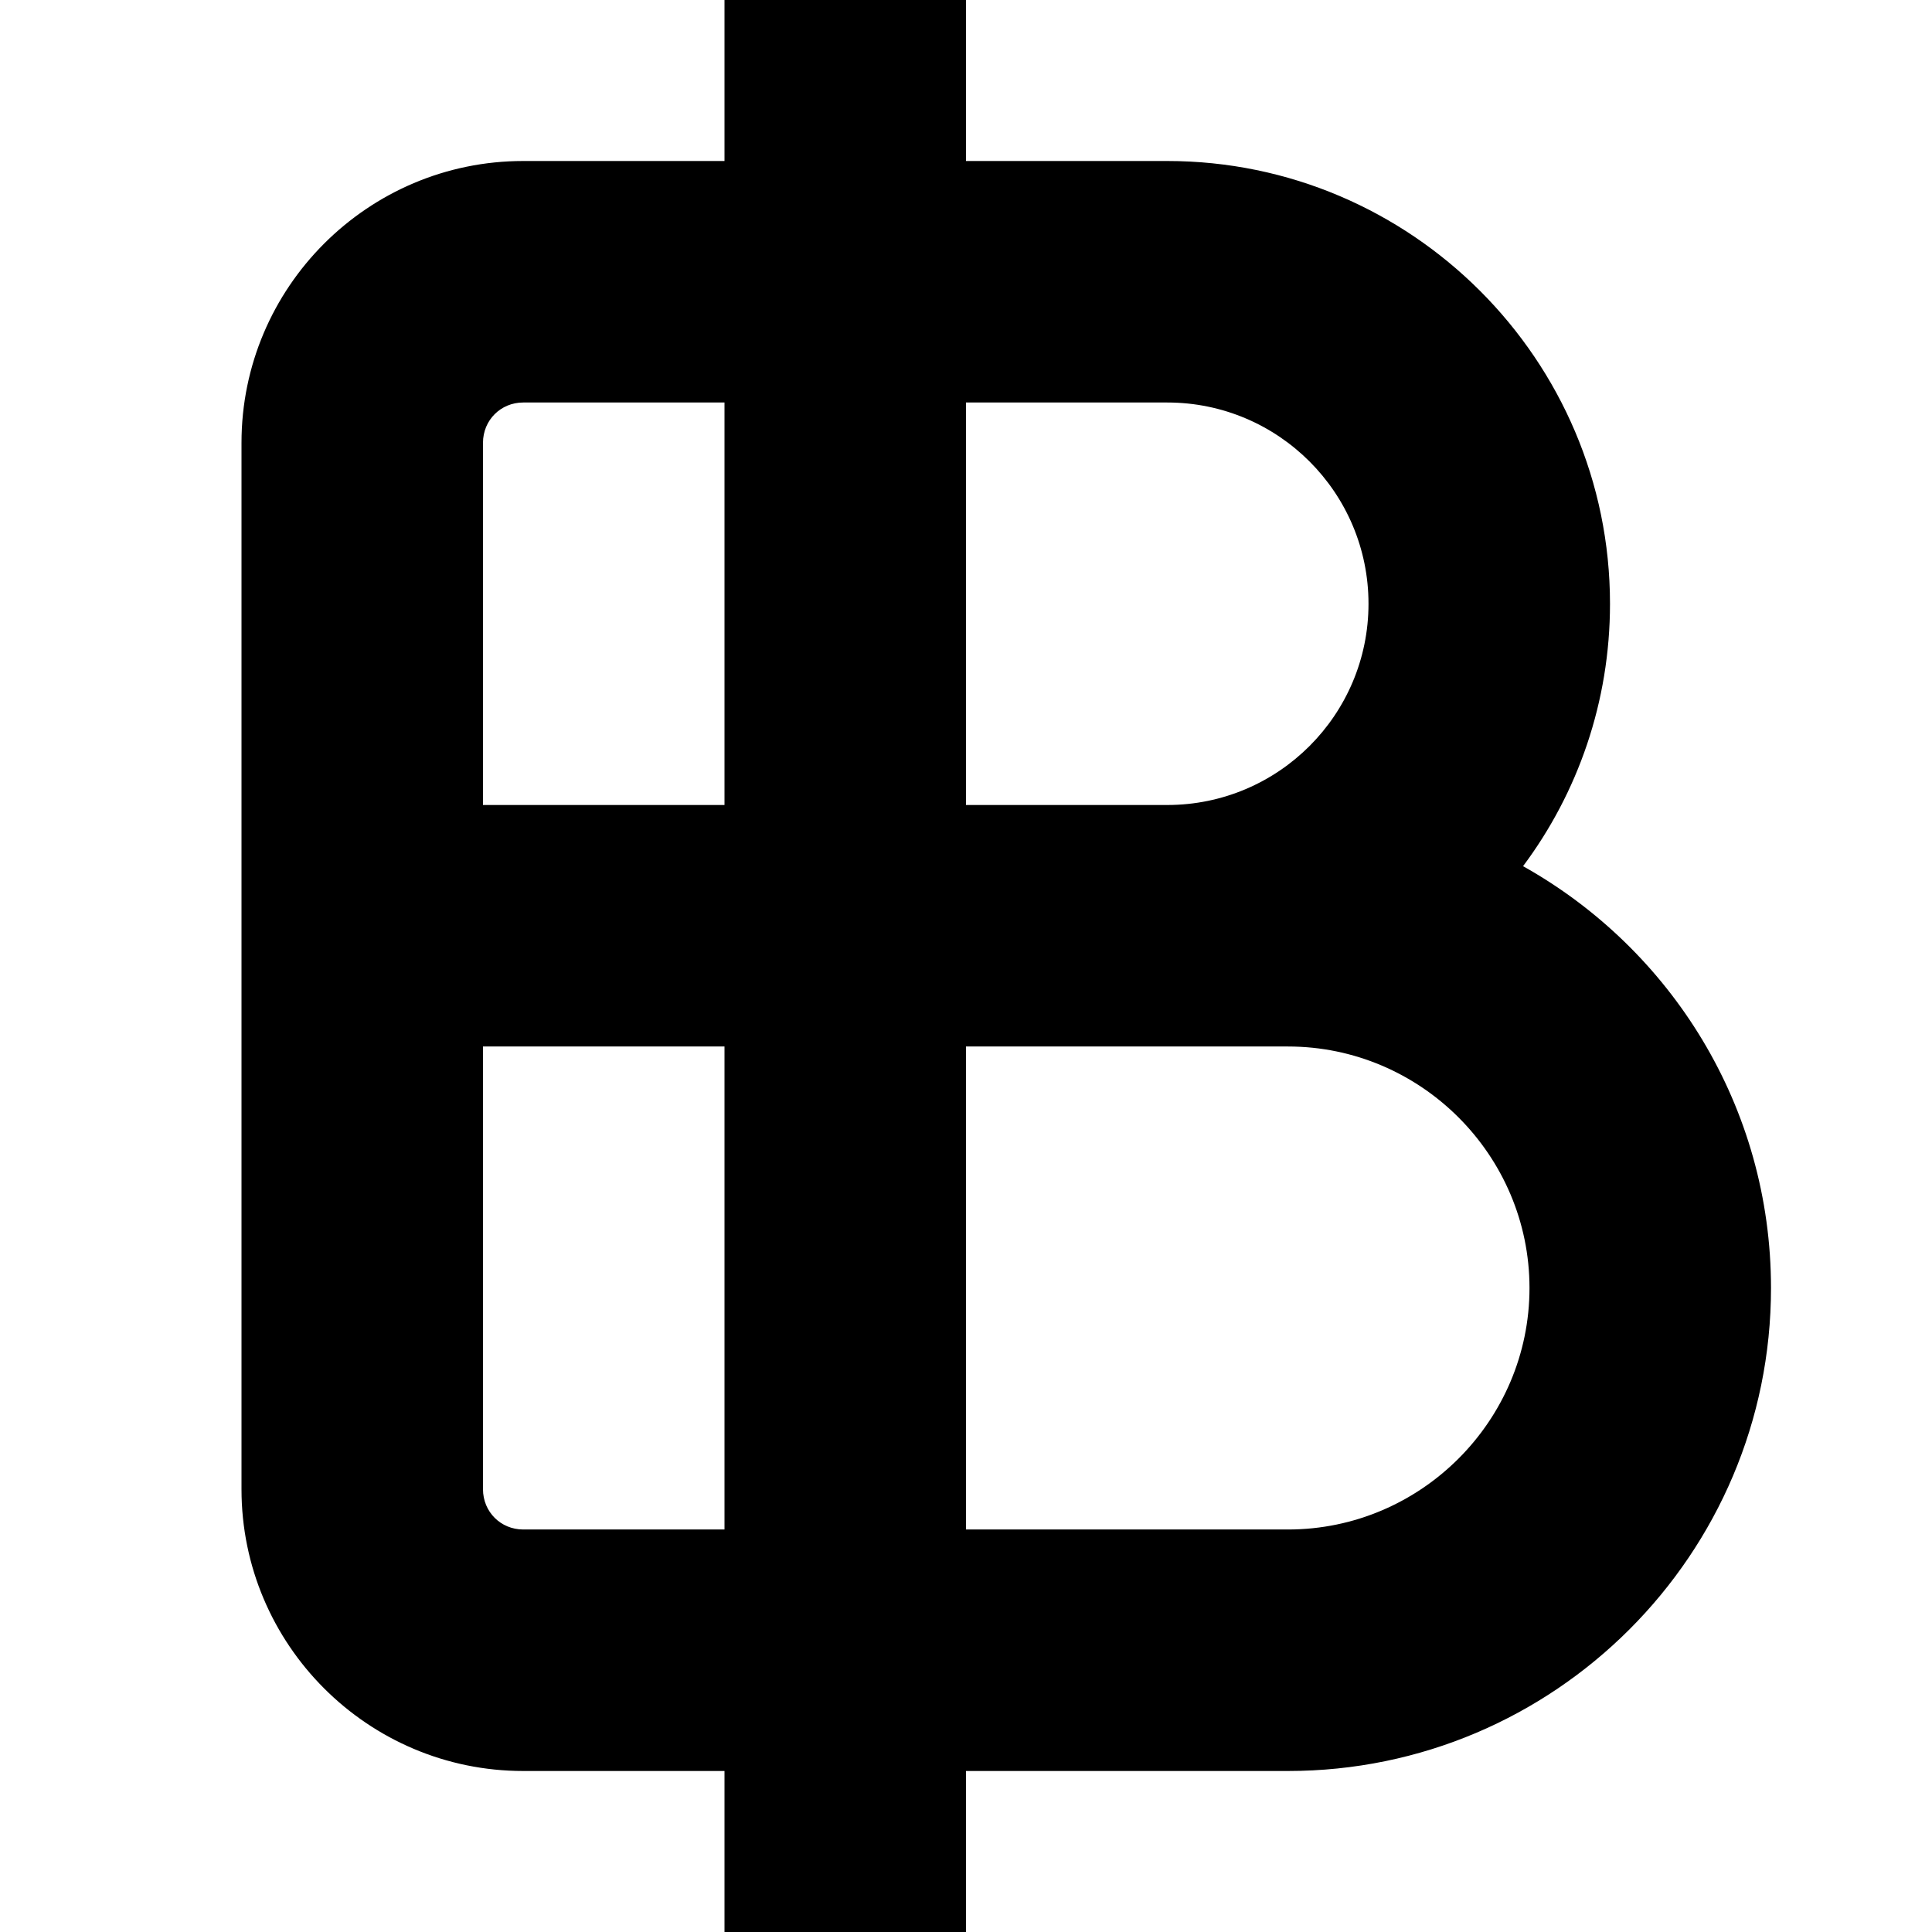
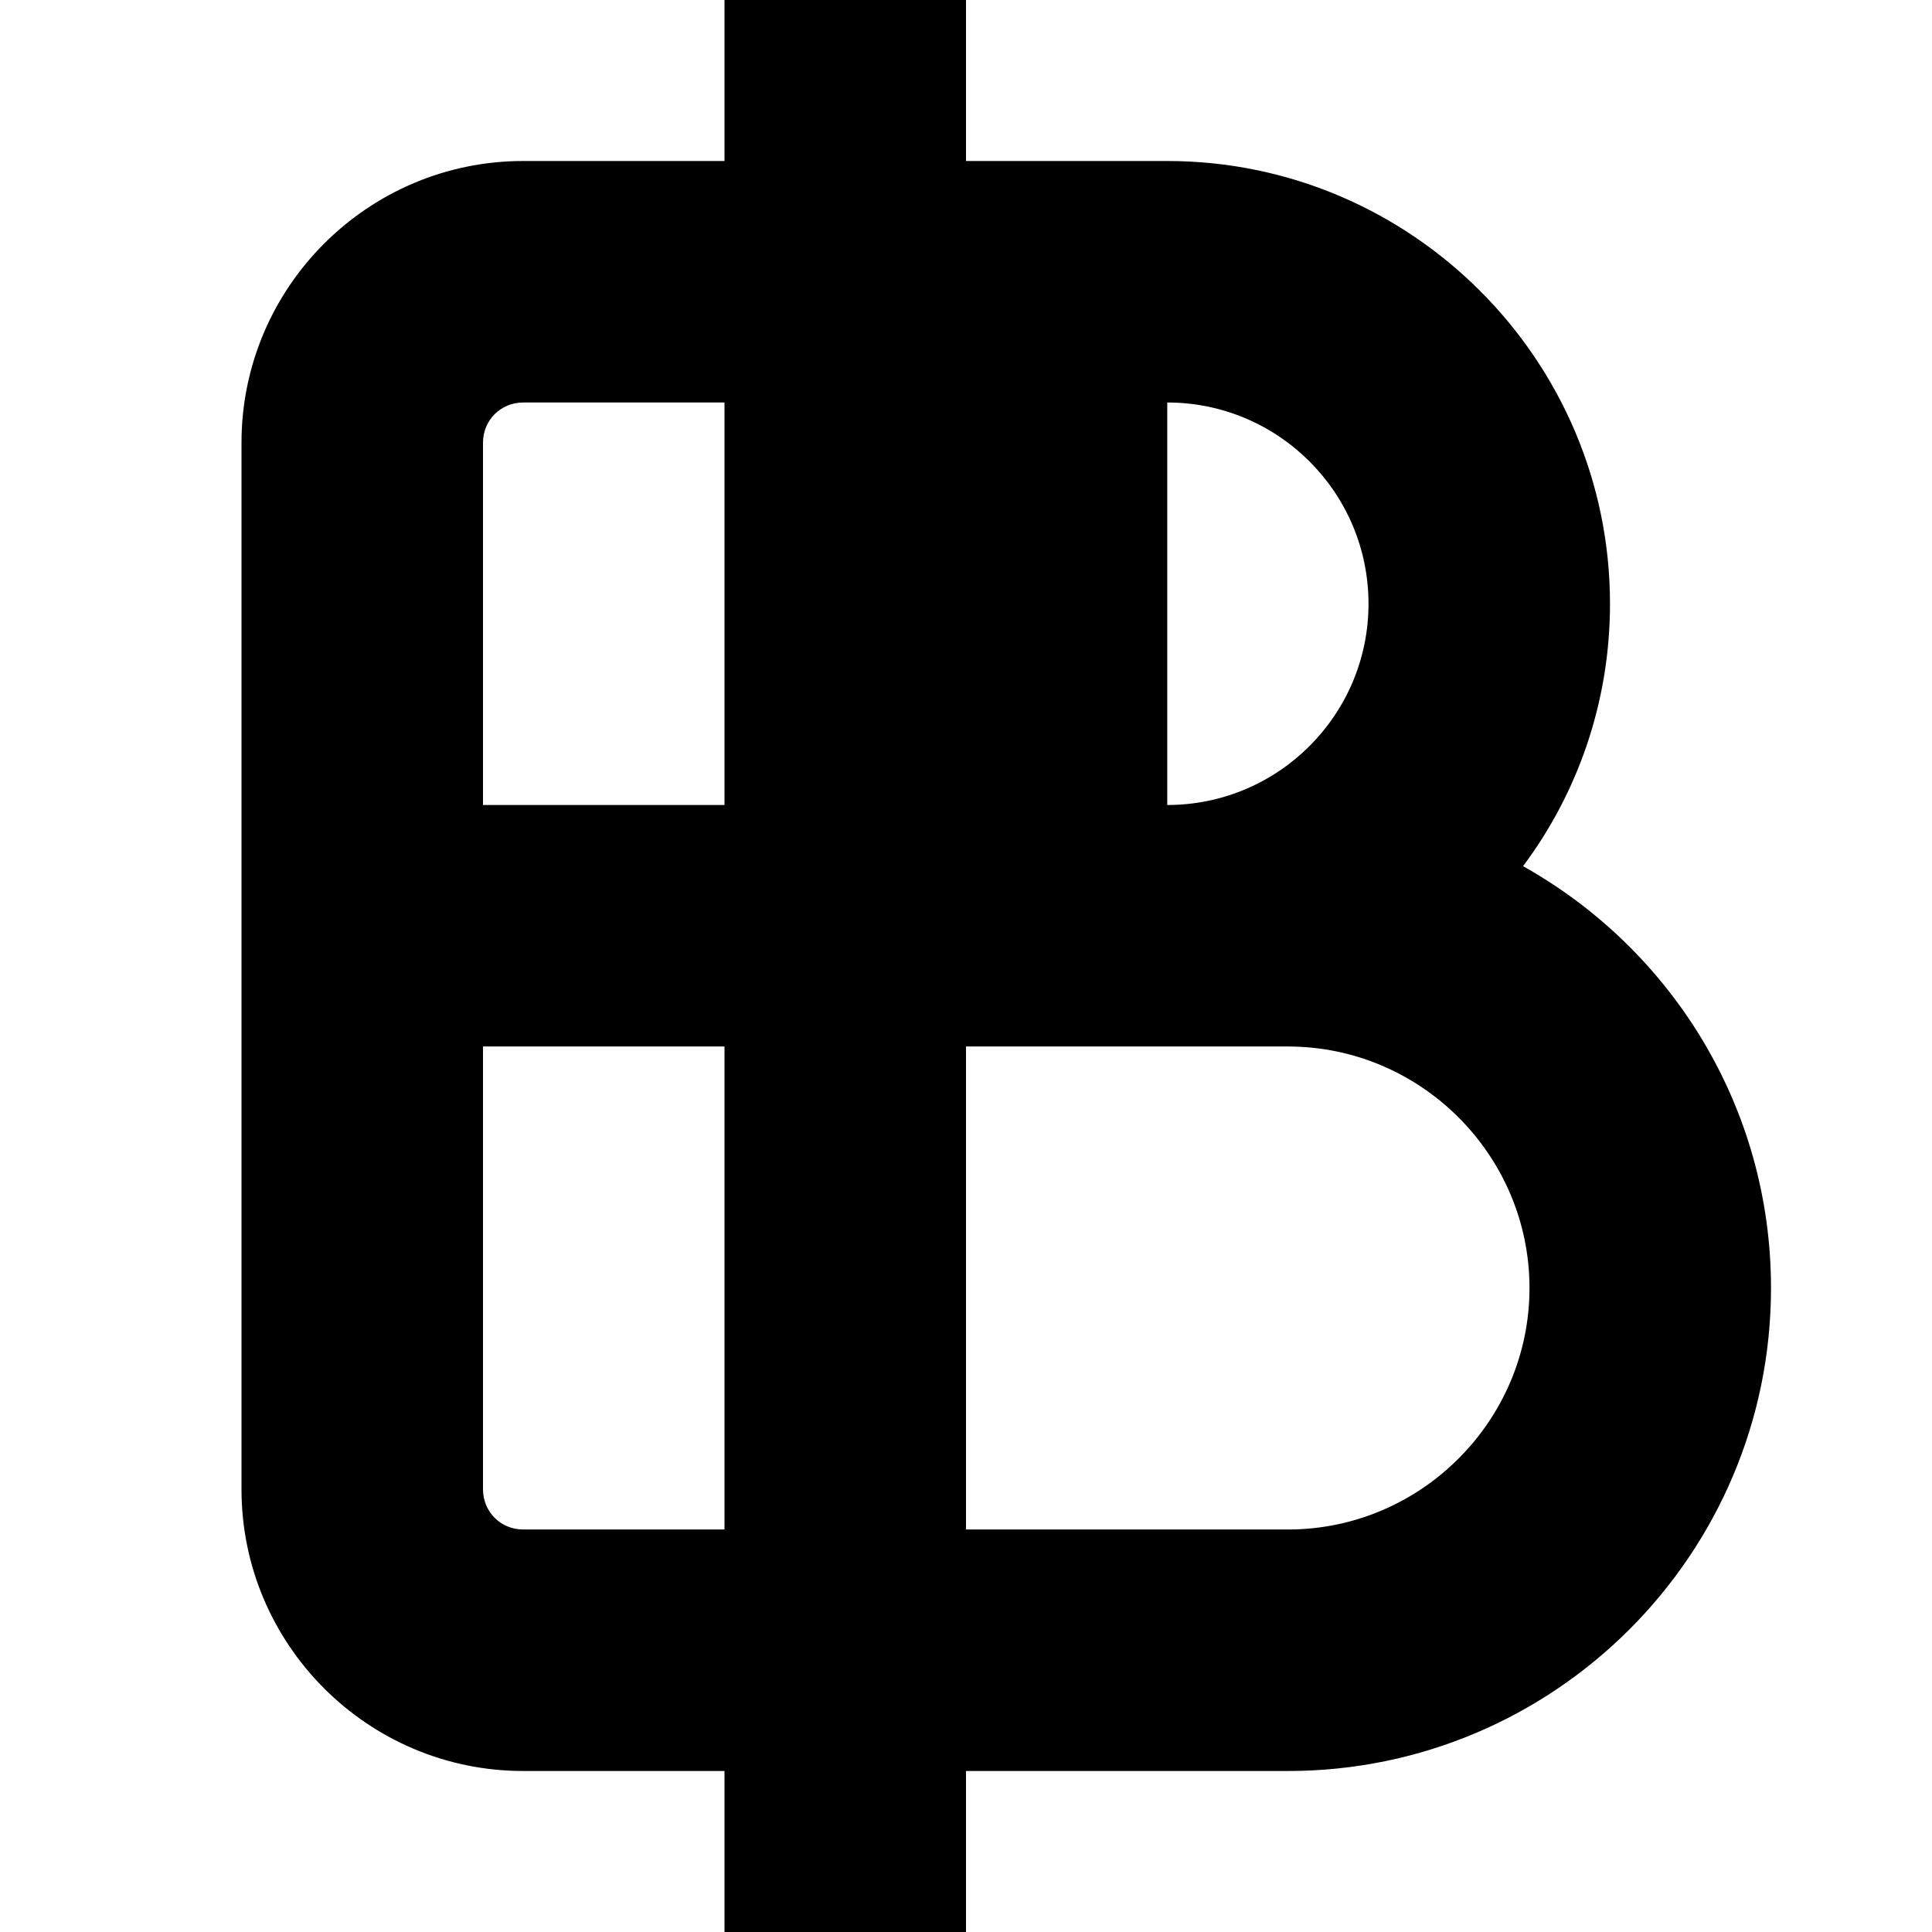
<svg xmlns="http://www.w3.org/2000/svg" id="Layer_1" data-name="Layer 1" viewBox="0 0 24 24" width="512" height="512">
-   <path d="M18.92,10.76c.68-.91,1.08-2.04,1.08-3.26,0-3.03-2.47-5.5-5.5-5.5h-2.5V0h-3V2h-2.5c-1.93,0-3.5,1.57-3.5,3.5v13c0,1.93,1.57,3.5,3.5,3.5h2.5v2h3v-2h4c3.31,0,6-2.69,6-6,0-2.25-1.24-4.21-3.08-5.24Zm-4.42-5.76c1.38,0,2.5,1.12,2.5,2.5s-1.12,2.5-2.5,2.5h-2.5V5h2.5Zm-8.5,.5c0-.28,.22-.5,.5-.5h2.5v5h-3V5.5Zm.5,13.5c-.28,0-.5-.22-.5-.5v-5.5h3v6h-2.5Zm9.5,0h-4v-6h4c1.65,0,3,1.35,3,3s-1.35,3-3,3Z" />
+   <path d="M18.92,10.76c.68-.91,1.08-2.04,1.08-3.26,0-3.03-2.47-5.5-5.5-5.5h-2.5V0h-3V2h-2.5c-1.93,0-3.5,1.57-3.5,3.5v13c0,1.93,1.57,3.5,3.5,3.5h2.5v2h3v-2h4c3.31,0,6-2.69,6-6,0-2.25-1.24-4.21-3.08-5.24Zm-4.42-5.76c1.38,0,2.5,1.12,2.5,2.5s-1.12,2.5-2.5,2.5h-2.5h2.5Zm-8.5,.5c0-.28,.22-.5,.5-.5h2.5v5h-3V5.5Zm.5,13.5c-.28,0-.5-.22-.5-.5v-5.5h3v6h-2.5Zm9.5,0h-4v-6h4c1.65,0,3,1.35,3,3s-1.35,3-3,3Z" />
</svg>